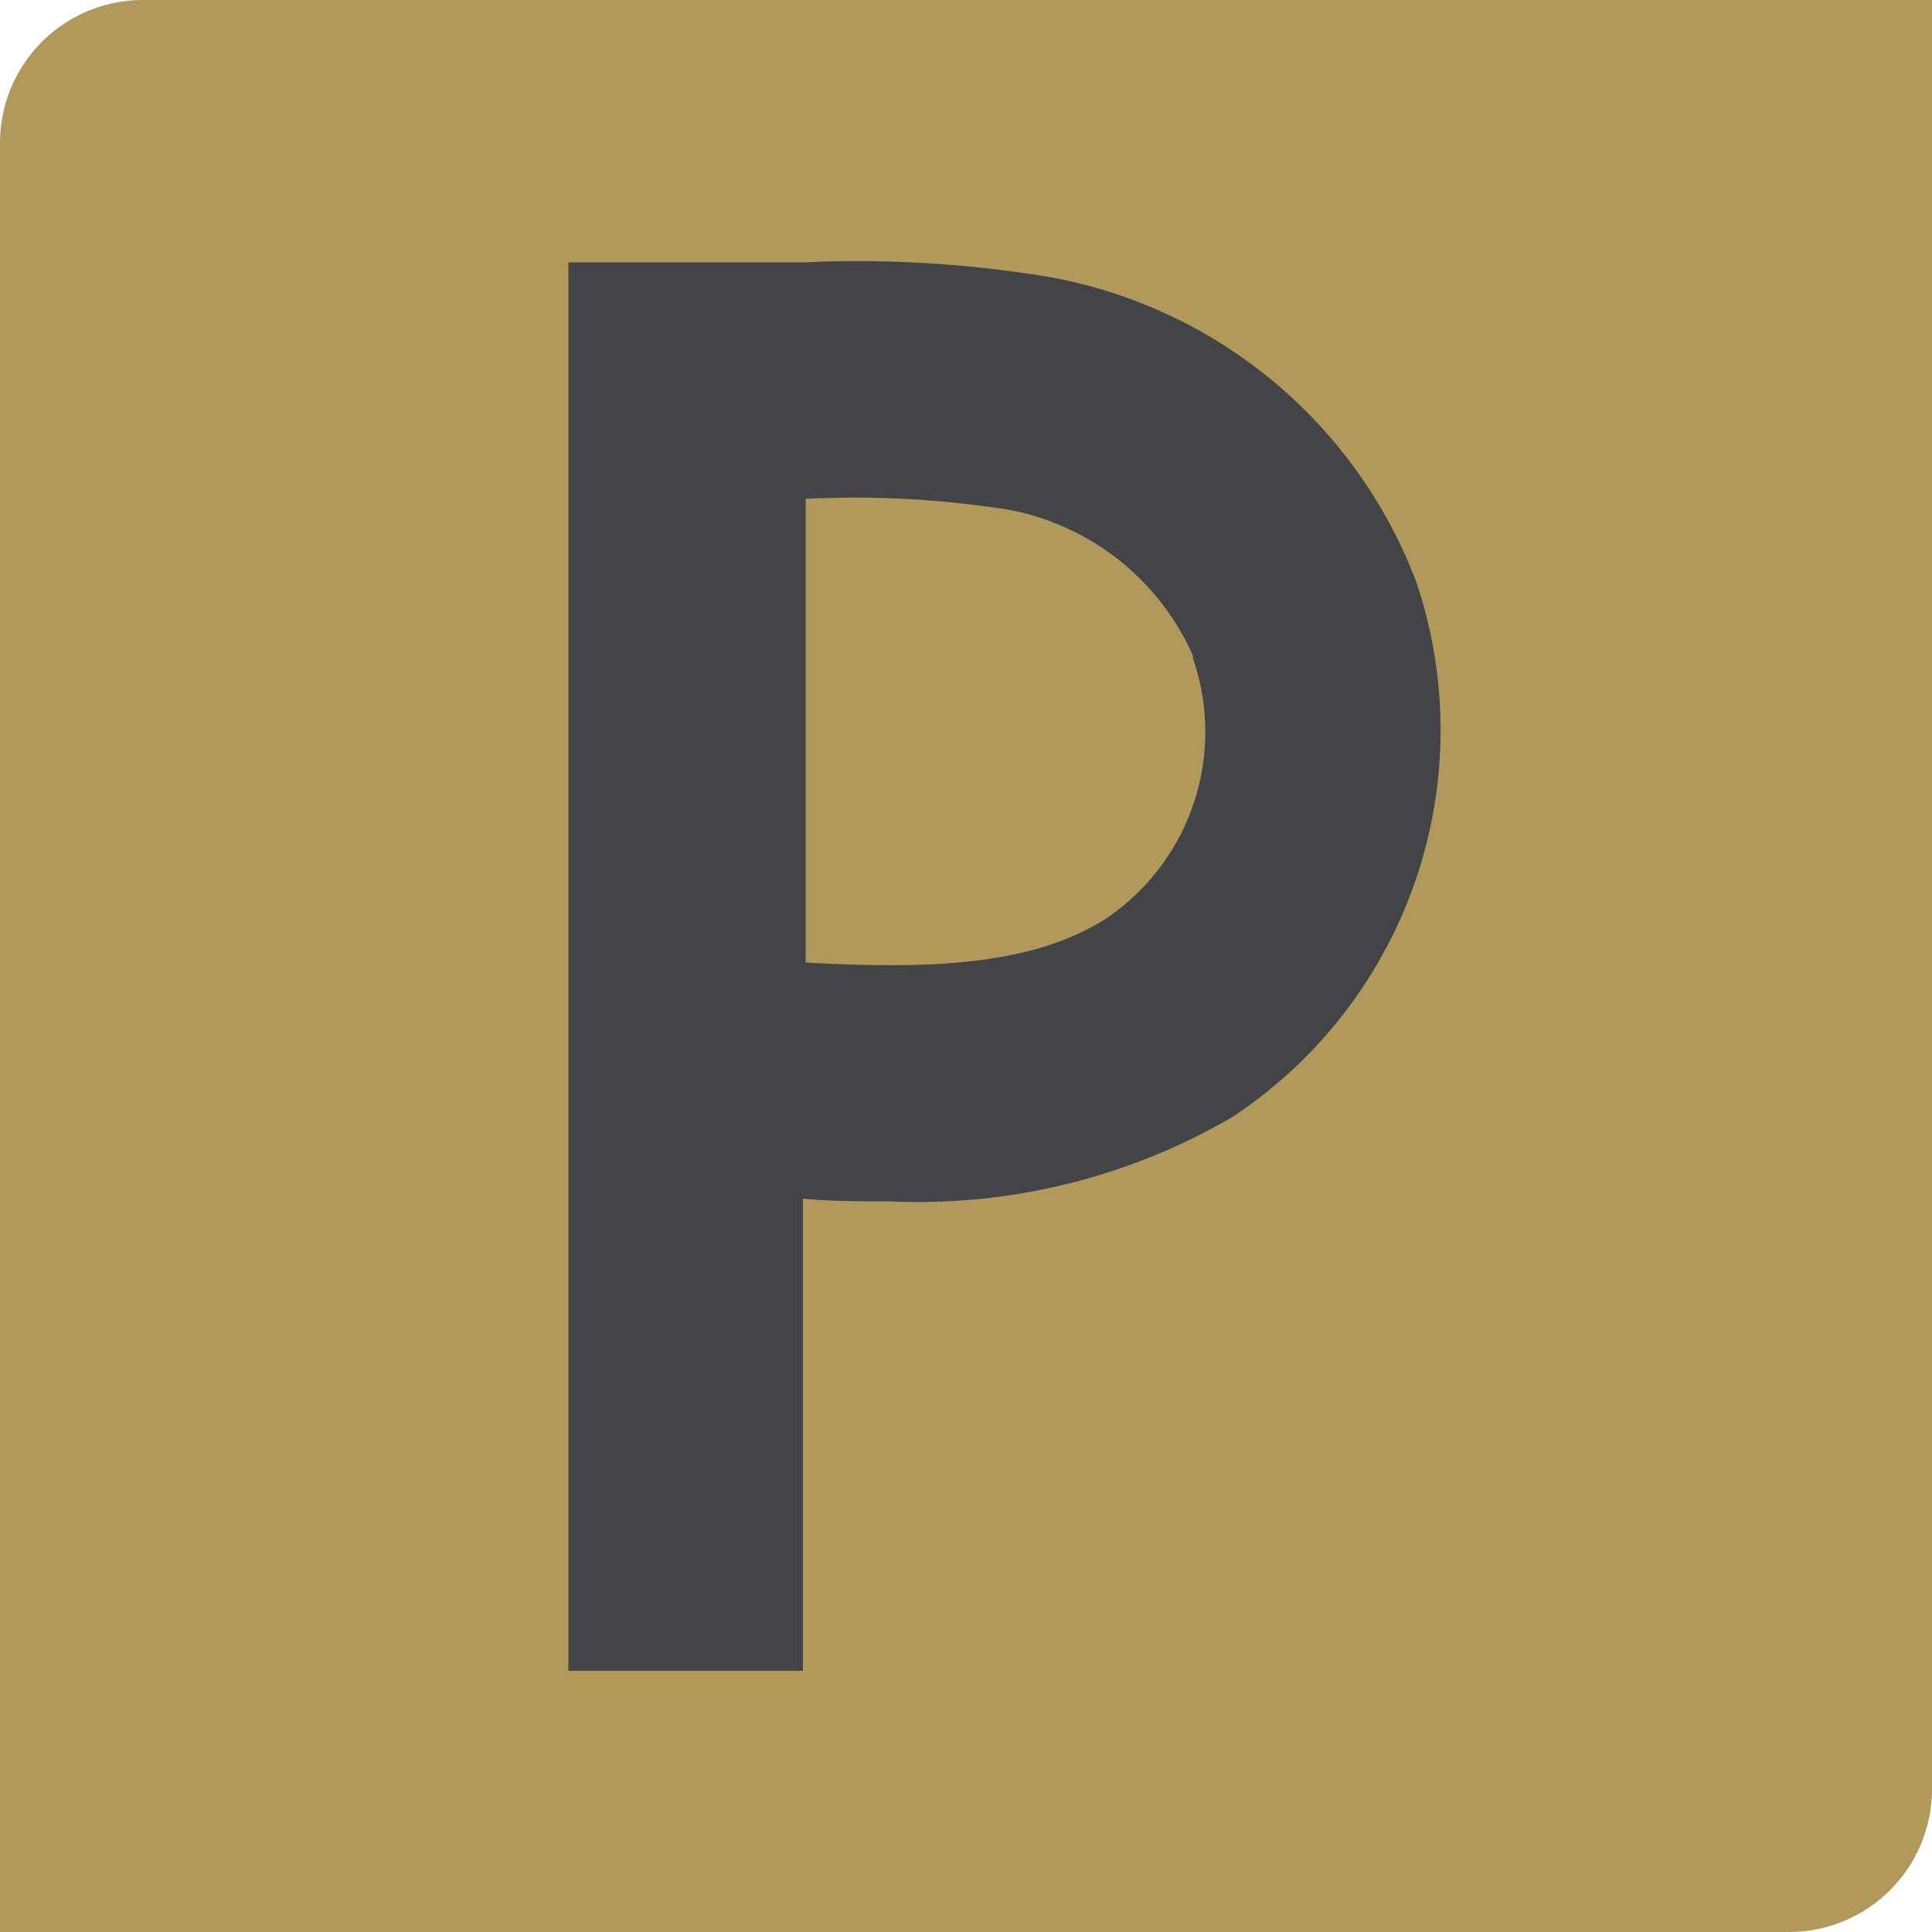
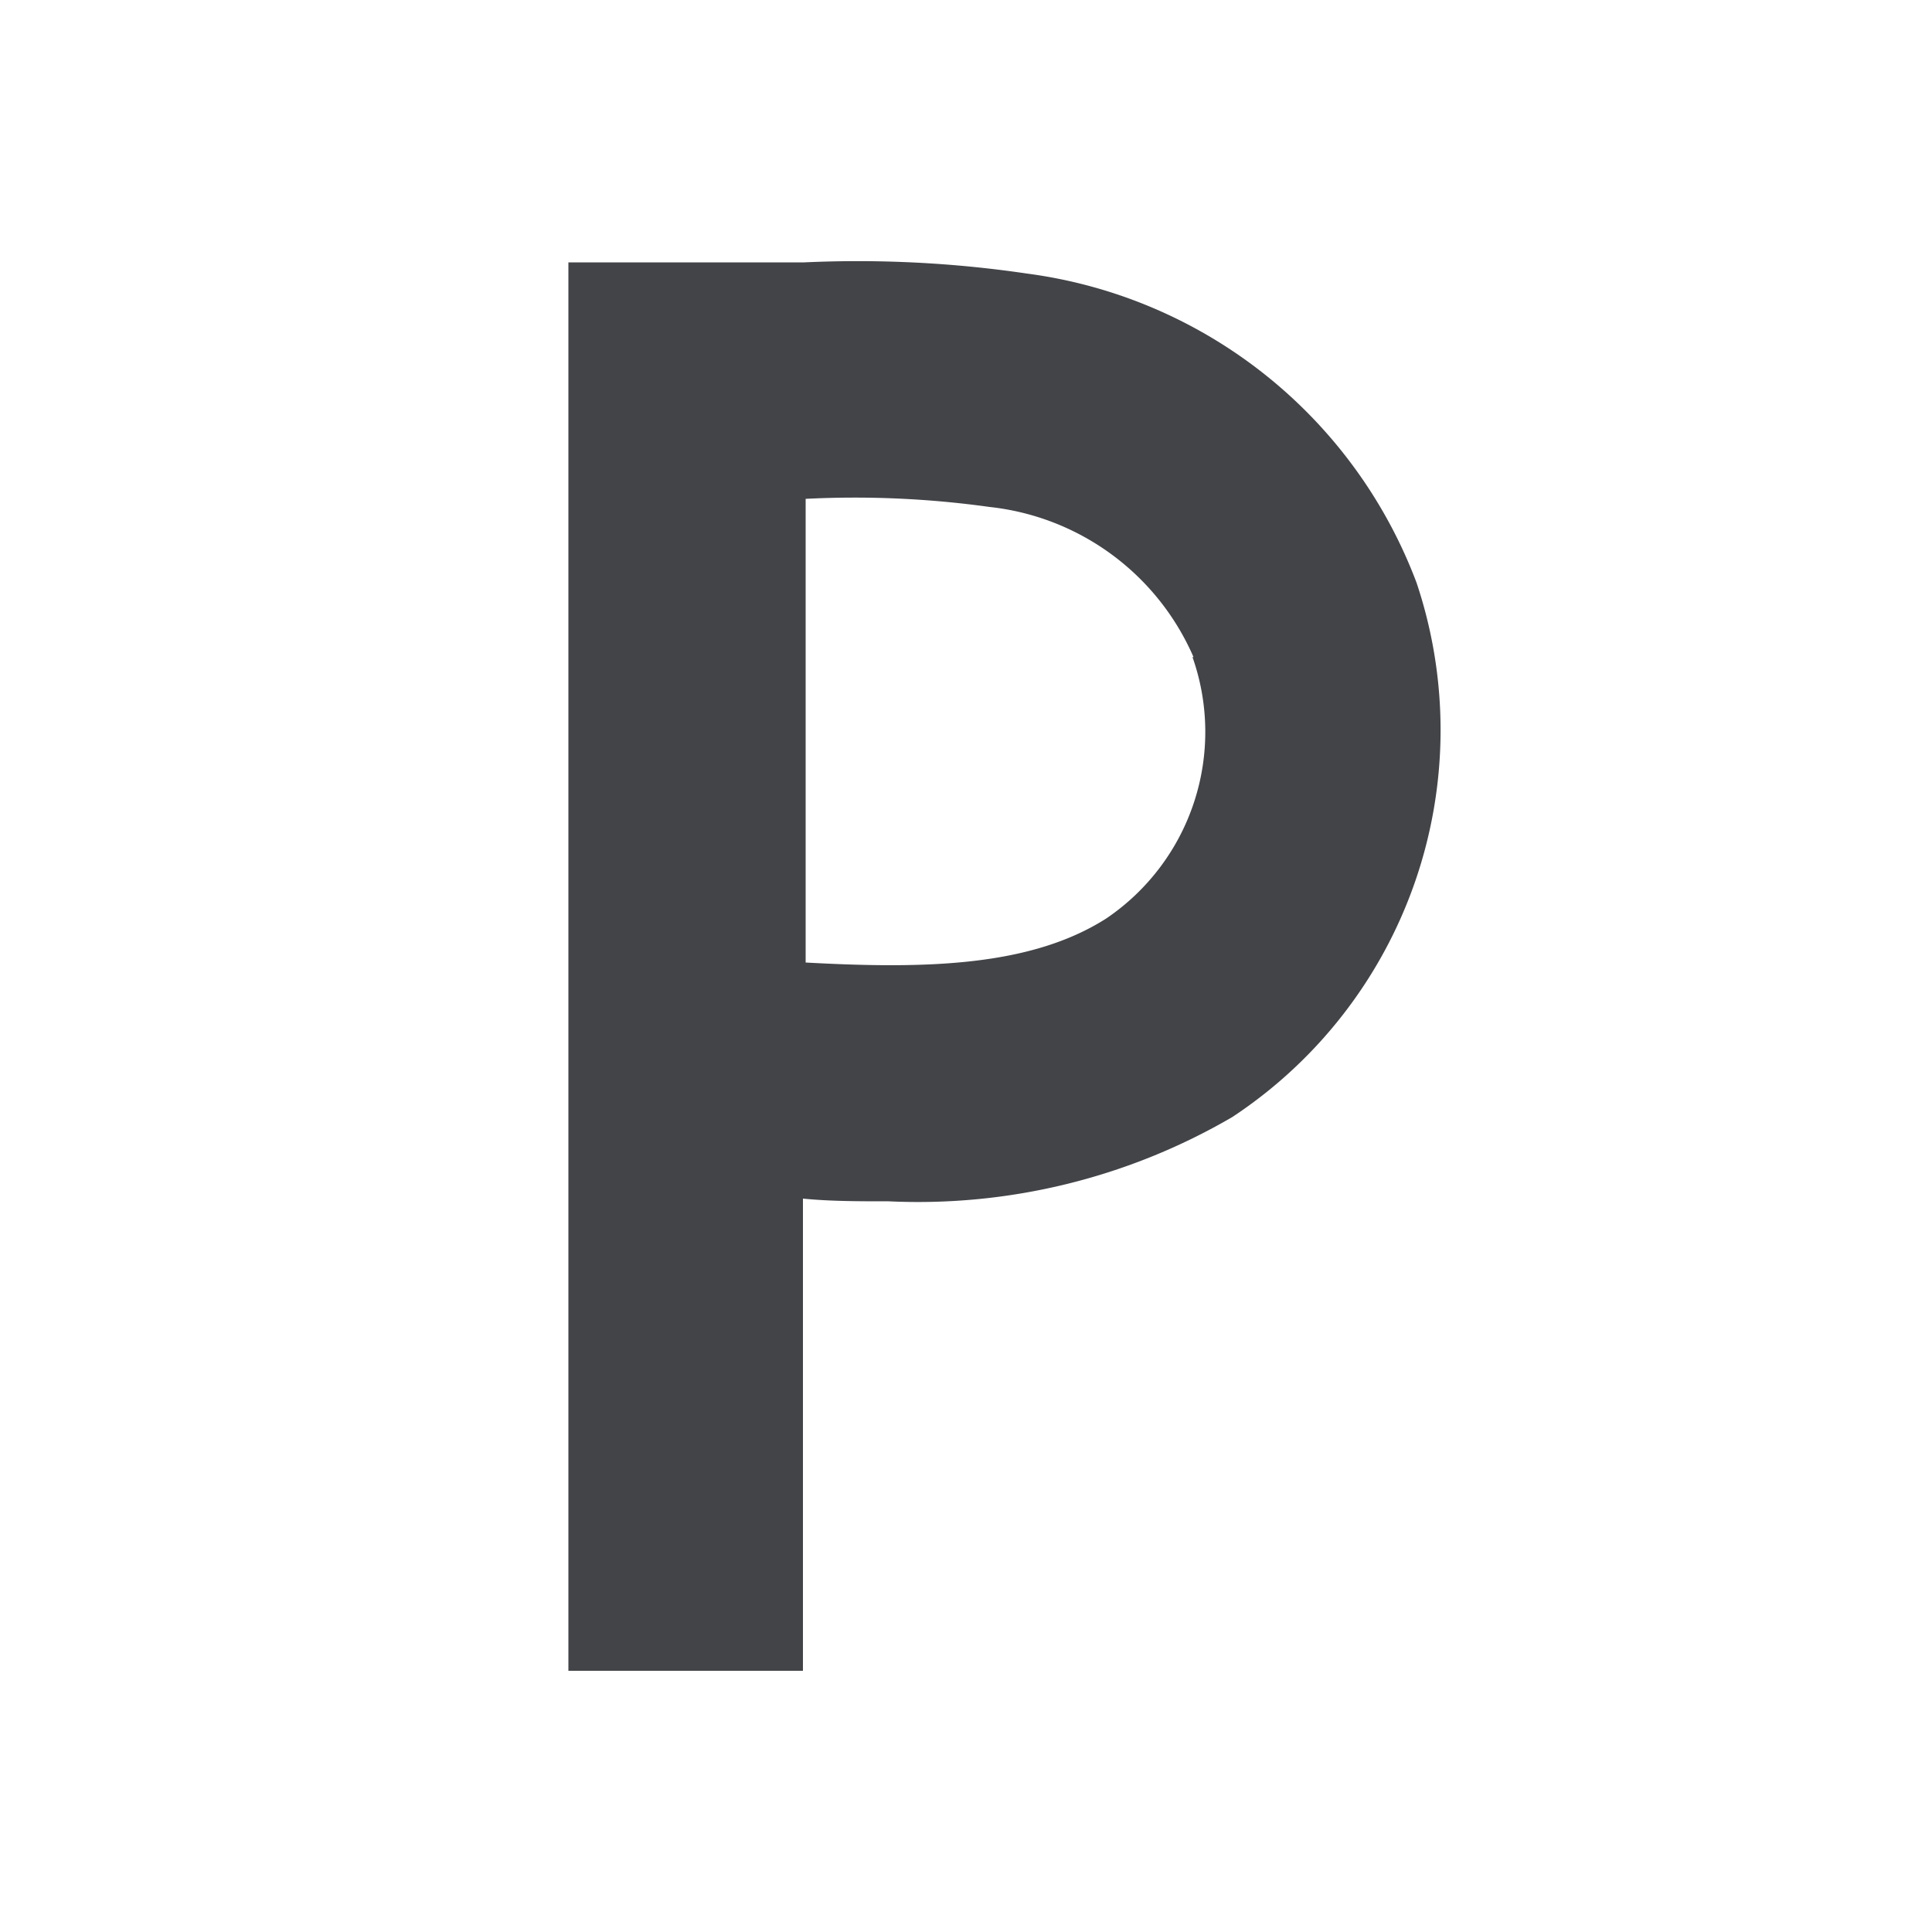
<svg xmlns="http://www.w3.org/2000/svg" viewBox="0 0 50 50">
  <defs>
    <style>.cls-1{fill:#b0995b;}.cls-2{fill:#424448;}</style>
  </defs>
  <g id="Ebene_2" data-name="Ebene 2">
    <g id="Ebene_1-2" data-name="Ebene 1">
-       <path class="cls-1" d="M3.7,0H50a0,0,0,0,1,0,0V46.3A3.7,3.7,0,0,1,46.3,50H0a0,0,0,0,1,0,0V3.7A3.7,3.7,0,0,1,3.7,0Z" />
      <path id="Pfad_141" data-name="Pfad 141" class="cls-2" d="M31.89,28.91A16.14,16.14,0,0,1,23,31.09c-.77,0-1.51,0-2.22-.07V43.24H14.71V6.79h6.11a30,30,0,0,1,5.76.29,12.52,12.52,0,0,1,10.08,8A12,12,0,0,1,31.89,28.91Zm-1-11.9a6.52,6.52,0,0,0-5.28-3.89,25.27,25.27,0,0,0-4.76-.21v12c3.1.17,5.82.11,7.78-1.14A5.83,5.83,0,0,0,30.86,17Z" />
    </g>
  </g>
</svg>